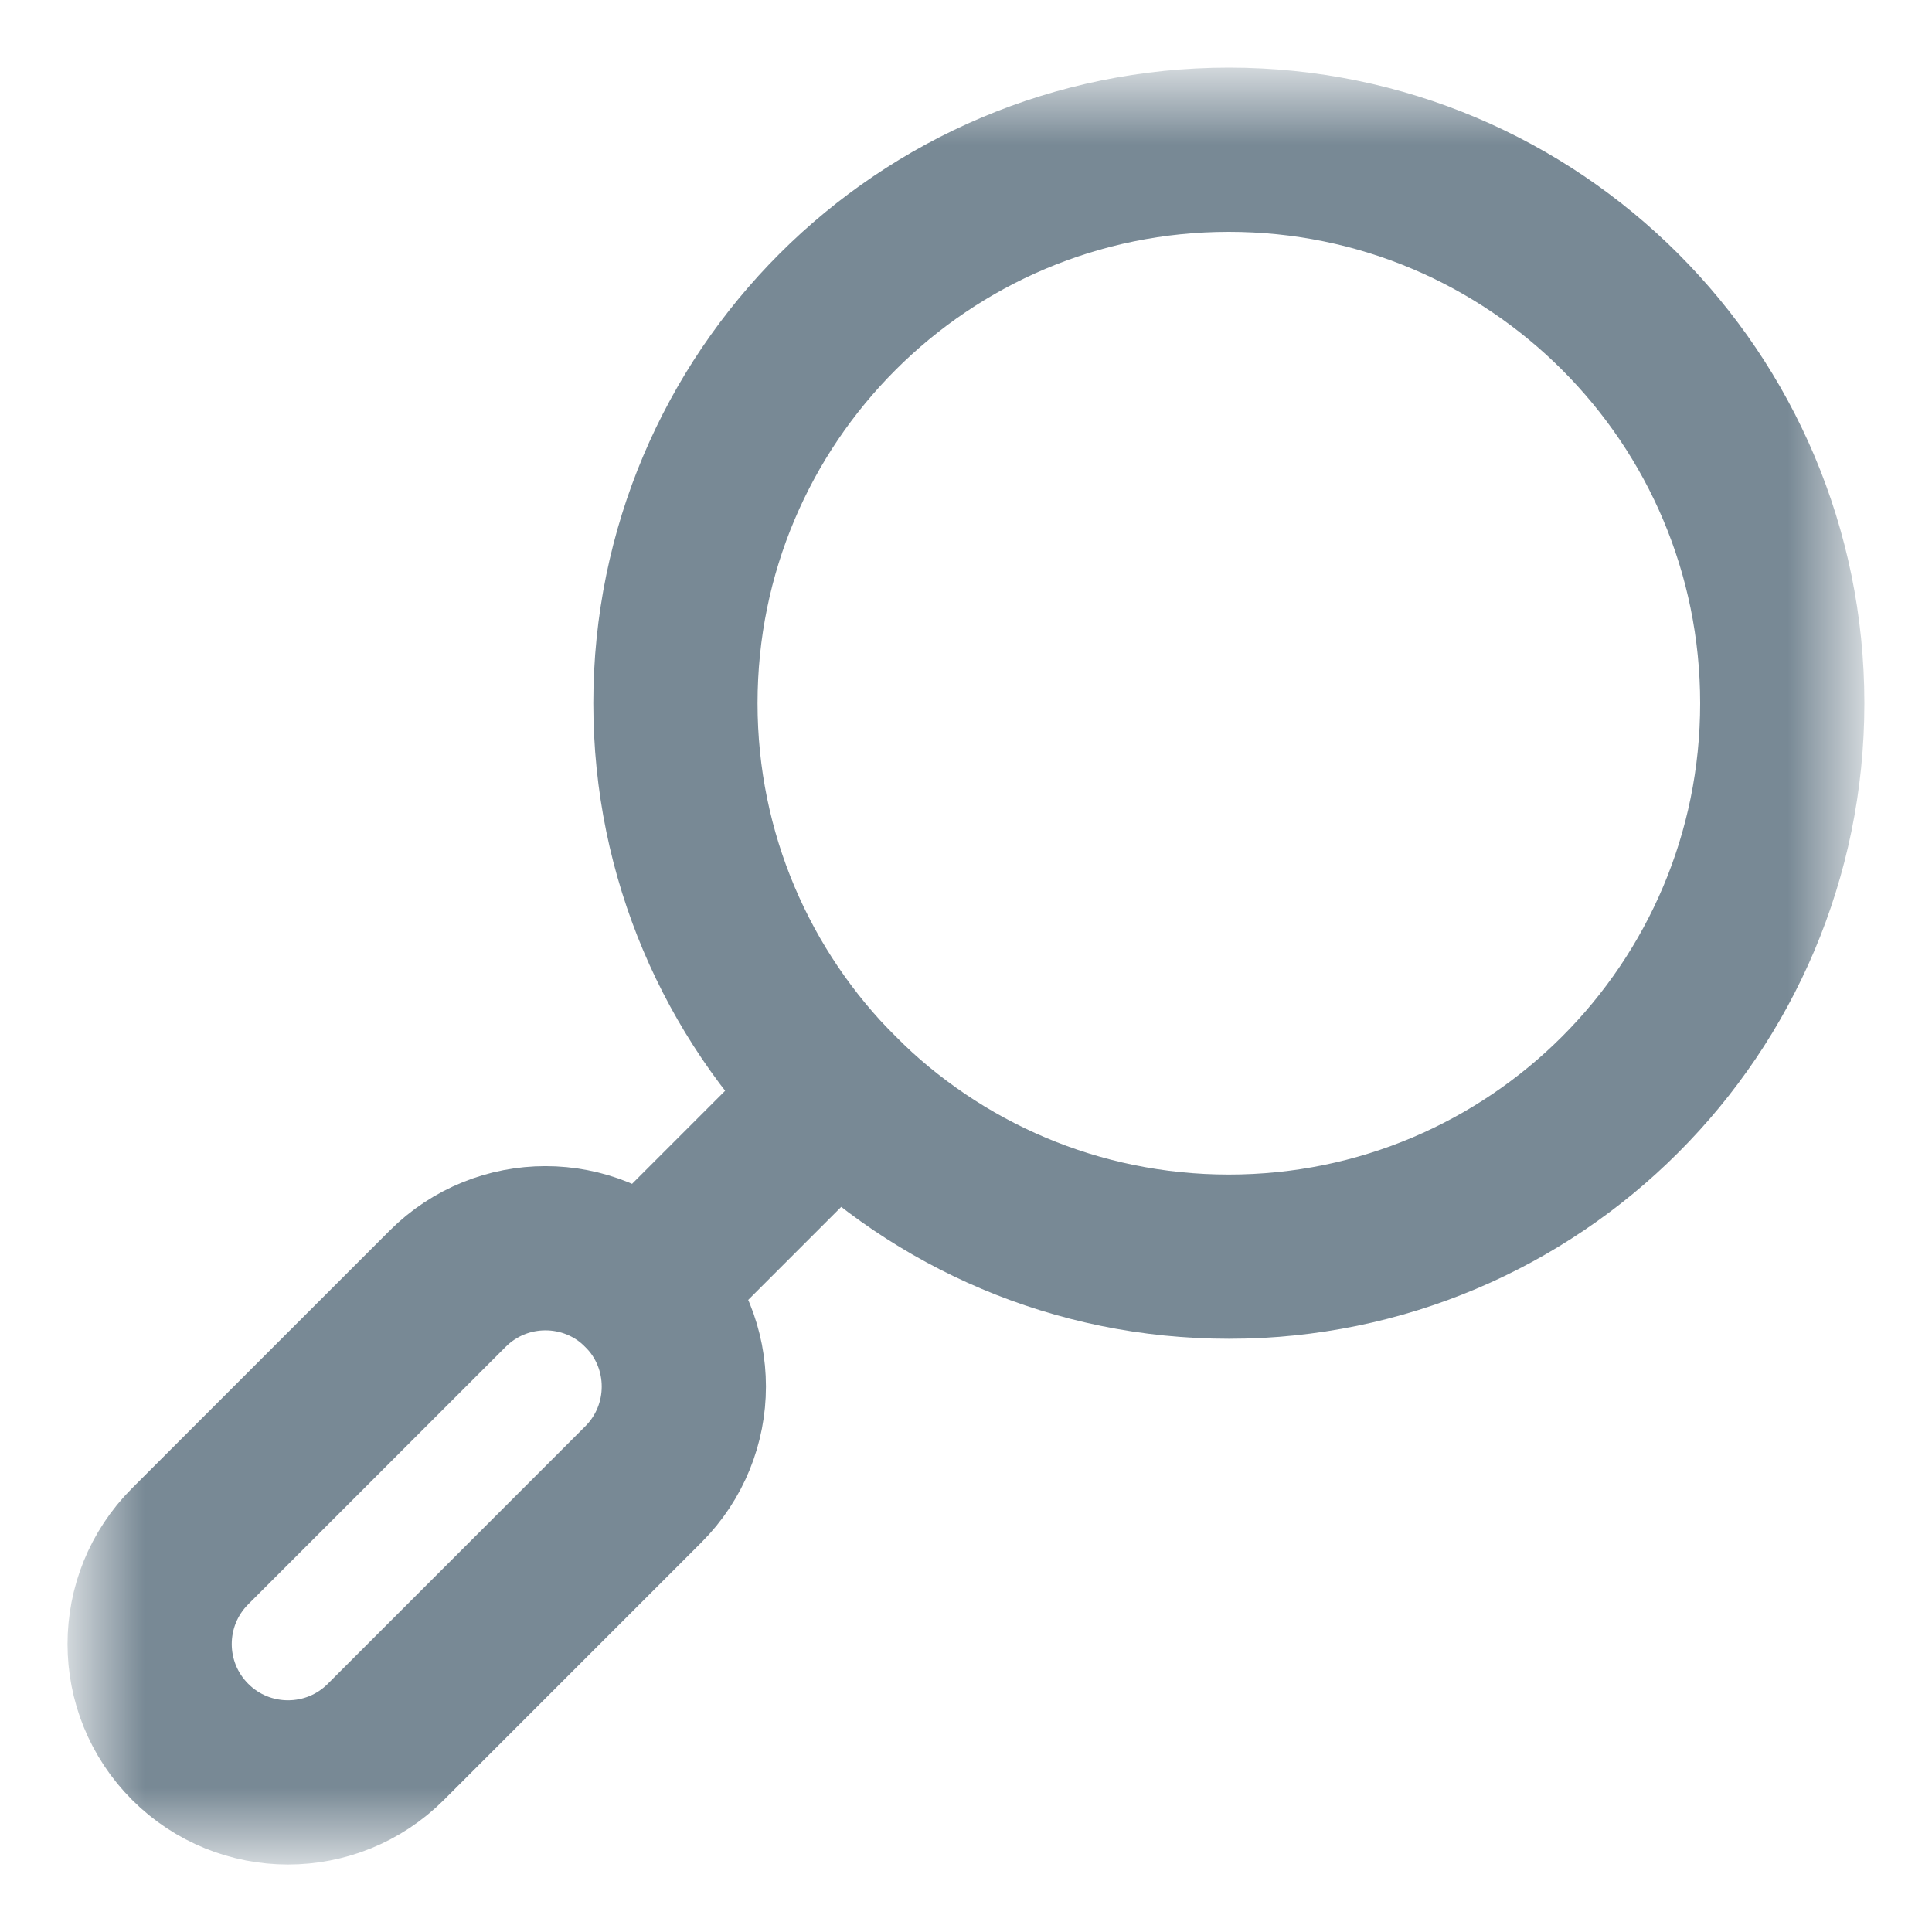
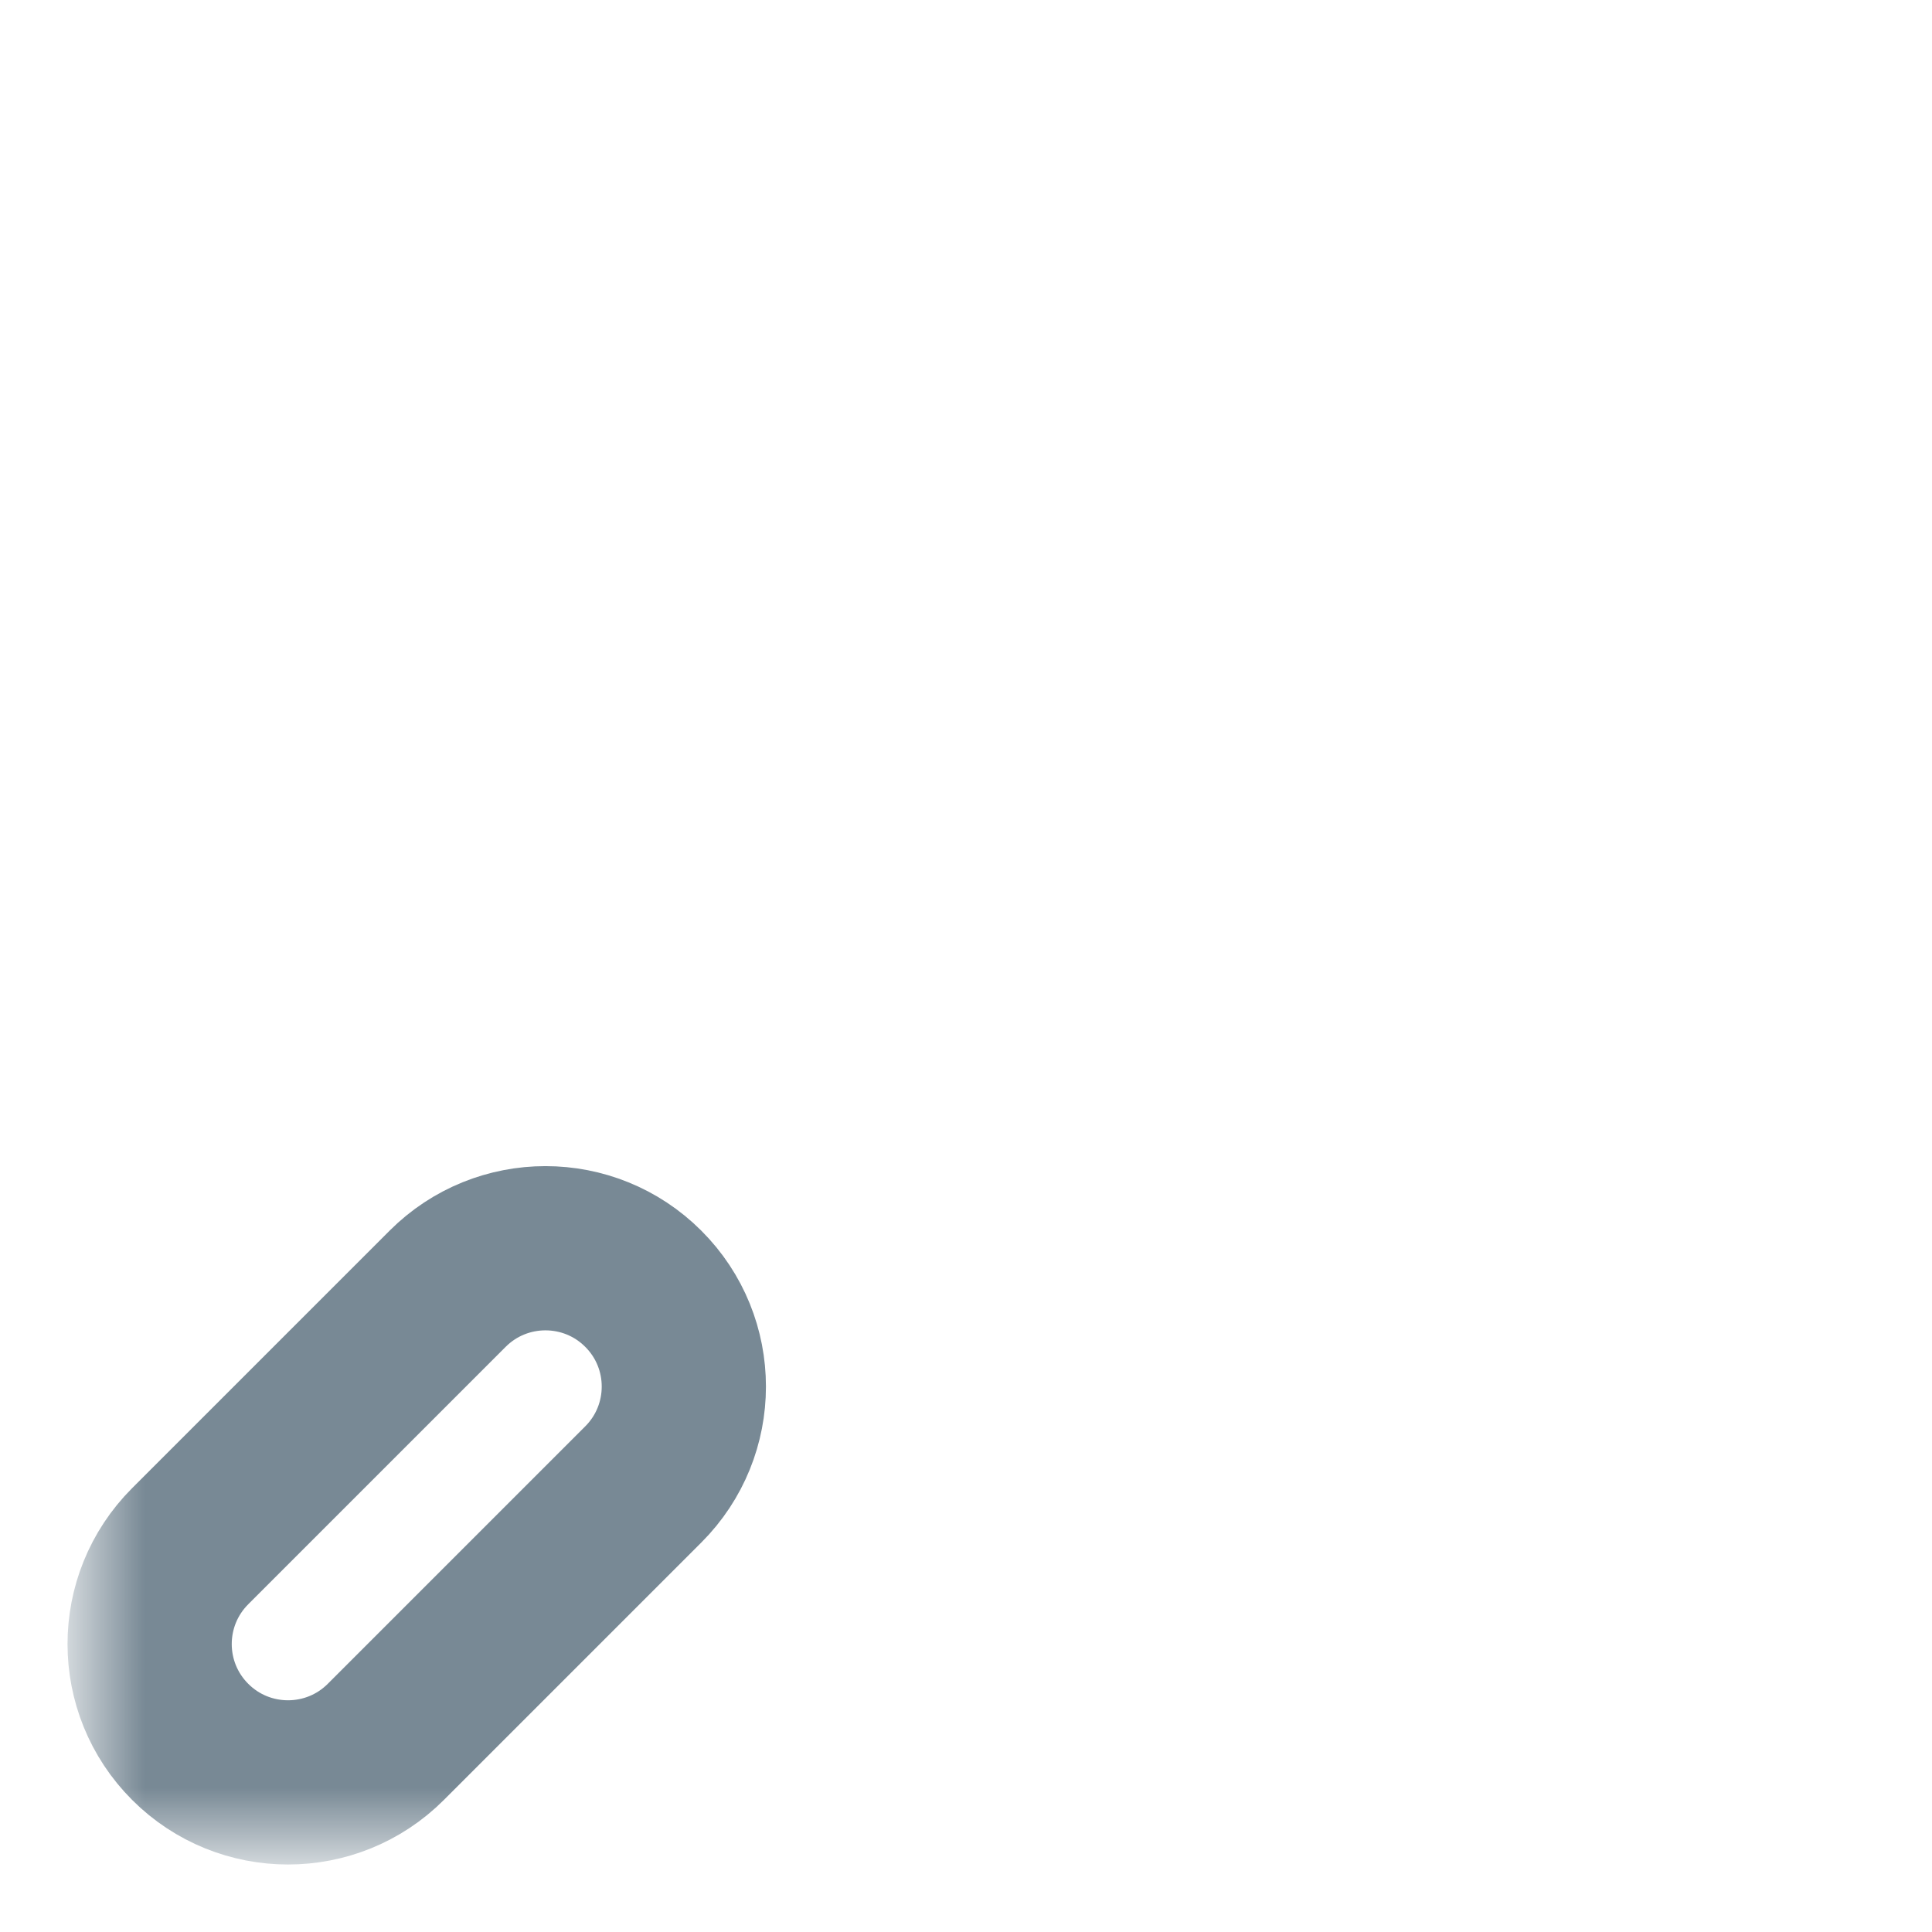
<svg xmlns="http://www.w3.org/2000/svg" width="20" height="20" viewBox="0 0 20 20" fill="none">
  <g clip-path="url(#clip0_328_11812)">
    <mask id="mask0_328_11812" style="mask-type:luminance" maskUnits="userSpaceOnUse" x="0" y="0" width="20" height="20">
      <path d="M0.833 0.834H19.167V19.167H0.833V0.834Z" fill="white" />
    </mask>
    <g mask="url(#mask0_328_11812)">
-       <path d="M18.45 7.28C18.45 4.115 15.885 1.55 12.721 1.55C9.557 1.55 6.992 4.115 6.992 7.28C6.992 10.444 9.557 13.009 12.721 13.009C15.885 13.009 18.45 10.444 18.45 7.28Z" stroke="#788995" stroke-width="1.7" stroke-miterlimit="10" stroke-linecap="square" />
      <path d="M1.969 16.006C1.409 16.566 1.409 17.472 1.969 18.032C2.528 18.591 3.435 18.591 3.994 18.032L6.659 15.367C7.219 14.807 7.219 13.9 6.659 13.341V13.341C6.1 12.782 5.193 12.782 4.634 13.341L1.969 16.006Z" stroke="#788995" stroke-width="1.7" stroke-miterlimit="10" stroke-linecap="square" />
-       <path d="M8.67 11.33L6.659 13.341" stroke="#788995" stroke-width="1.7" stroke-miterlimit="10" stroke-linecap="square" />
    </g>
  </g>
  <defs>
    <clipPath id="clip0_328_11812">
      <rect width="20" height="20" fill="white" />
    </clipPath>
  </defs>
</svg>